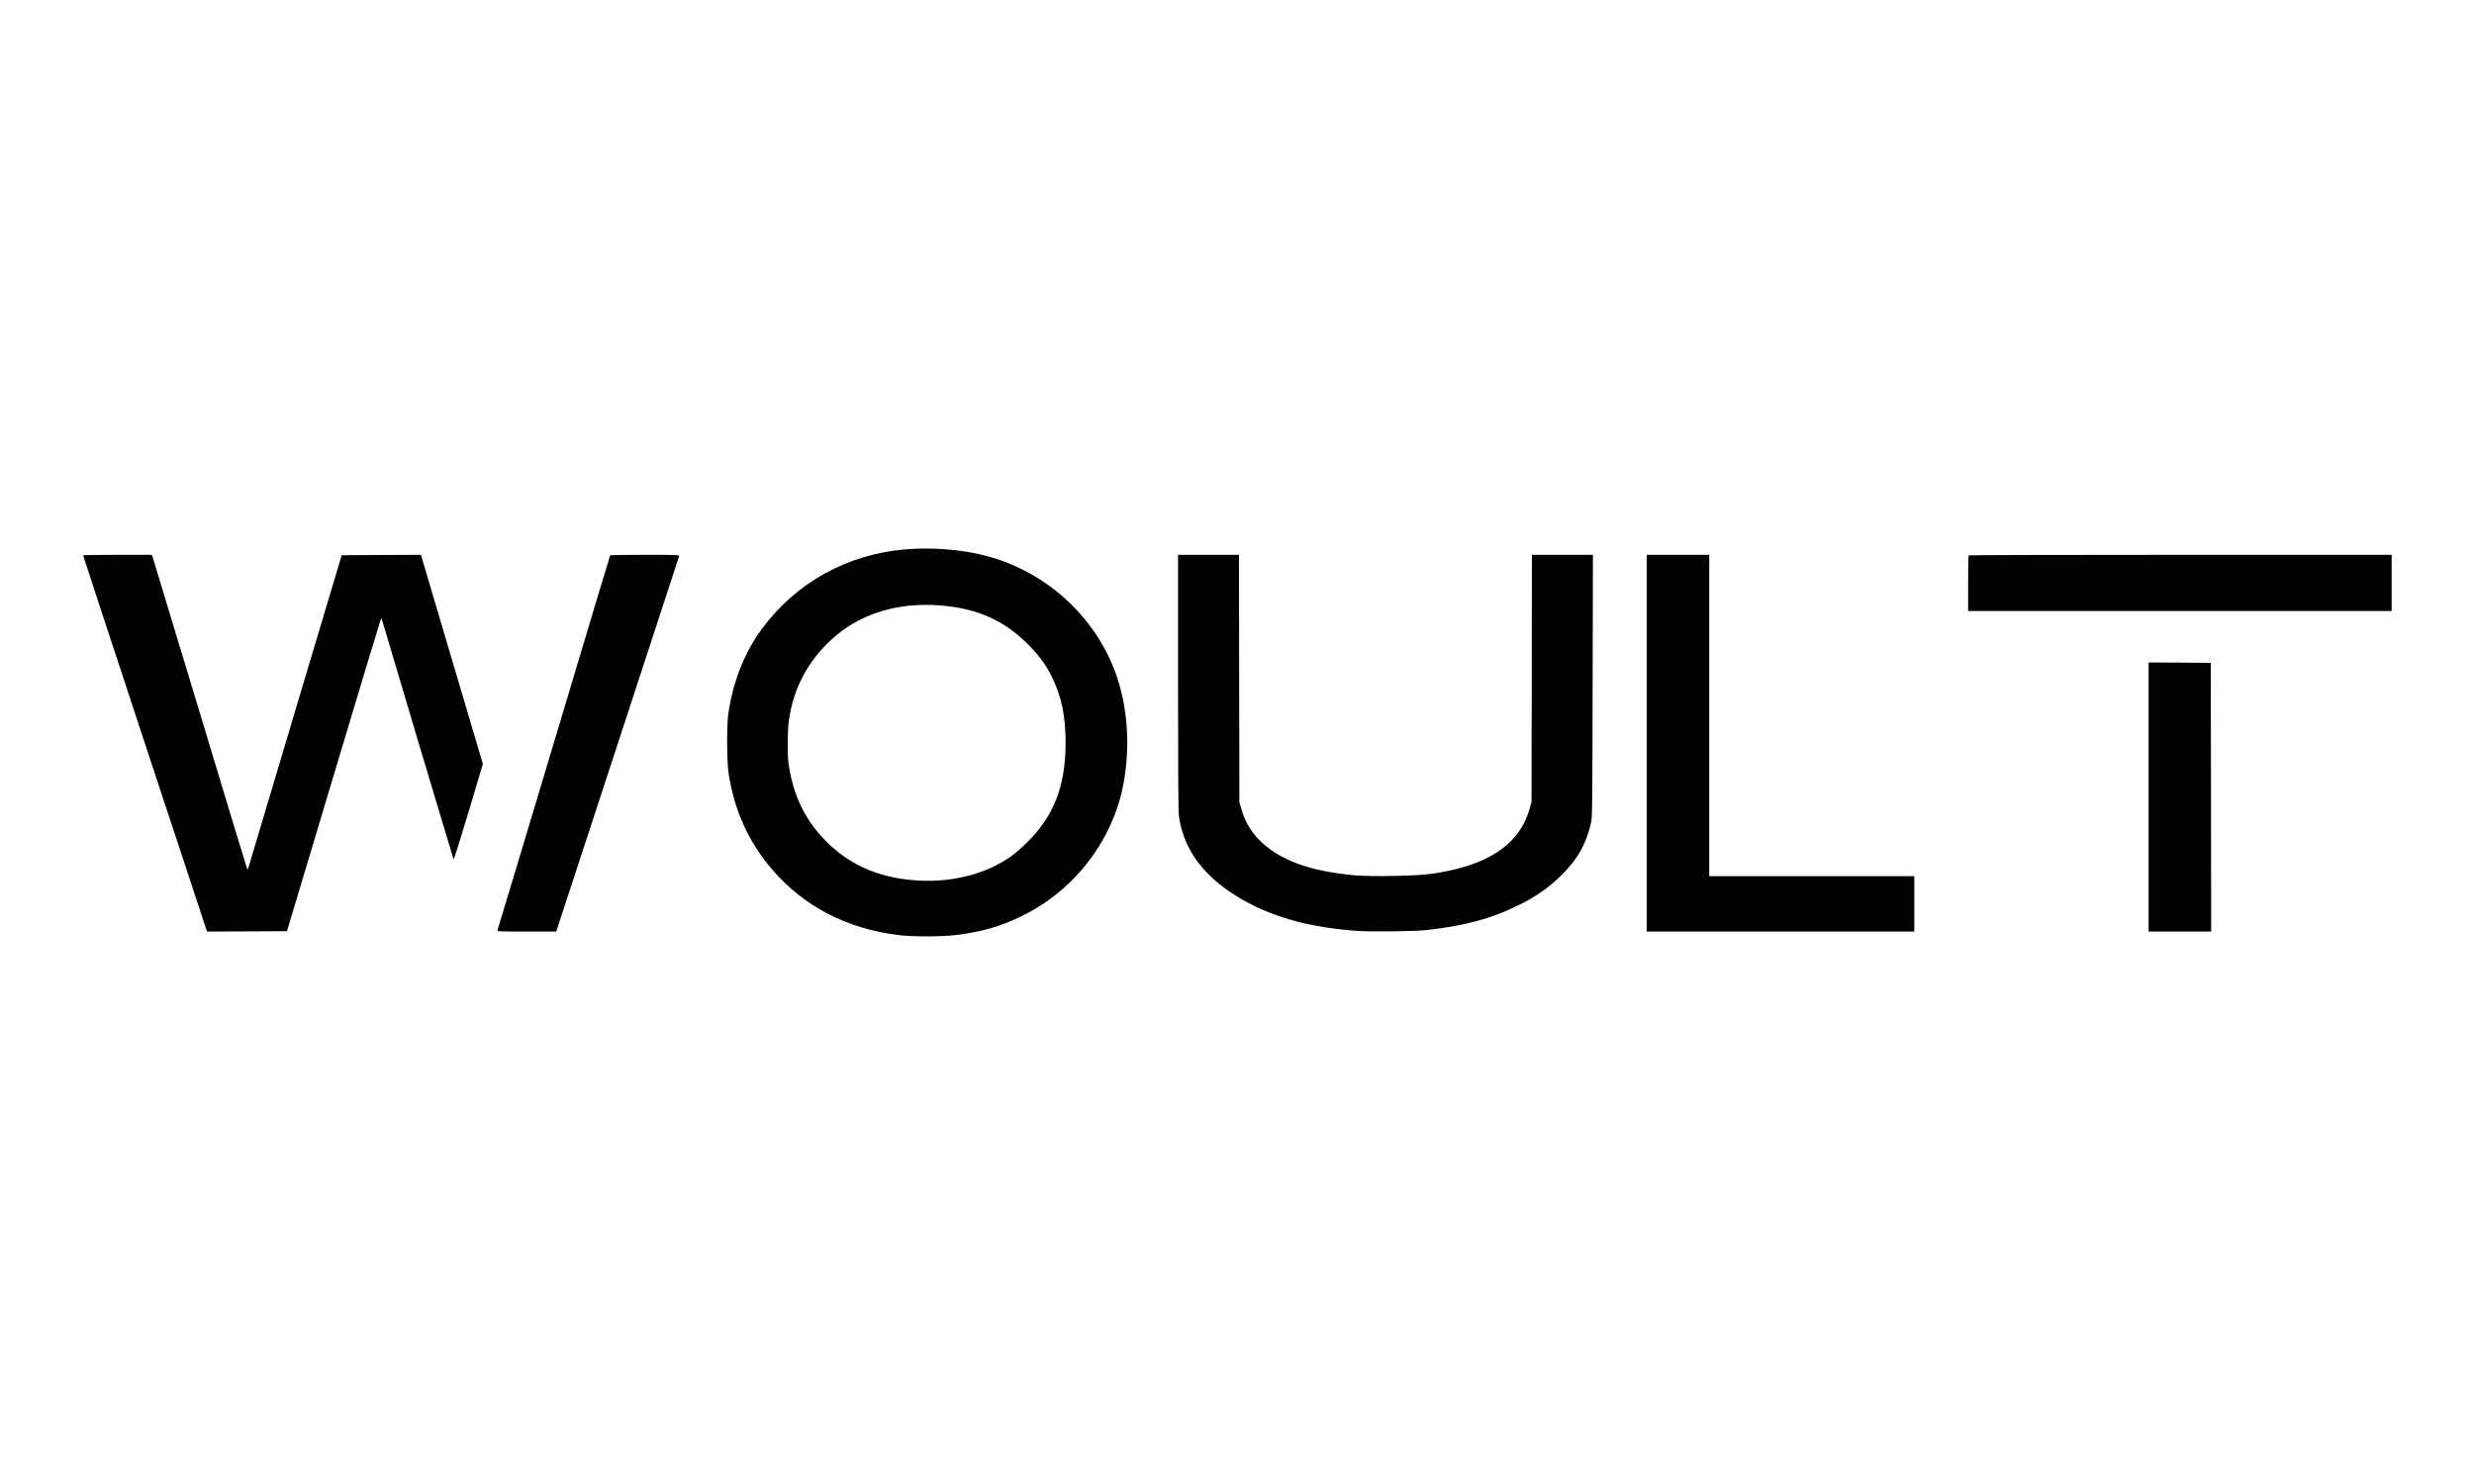
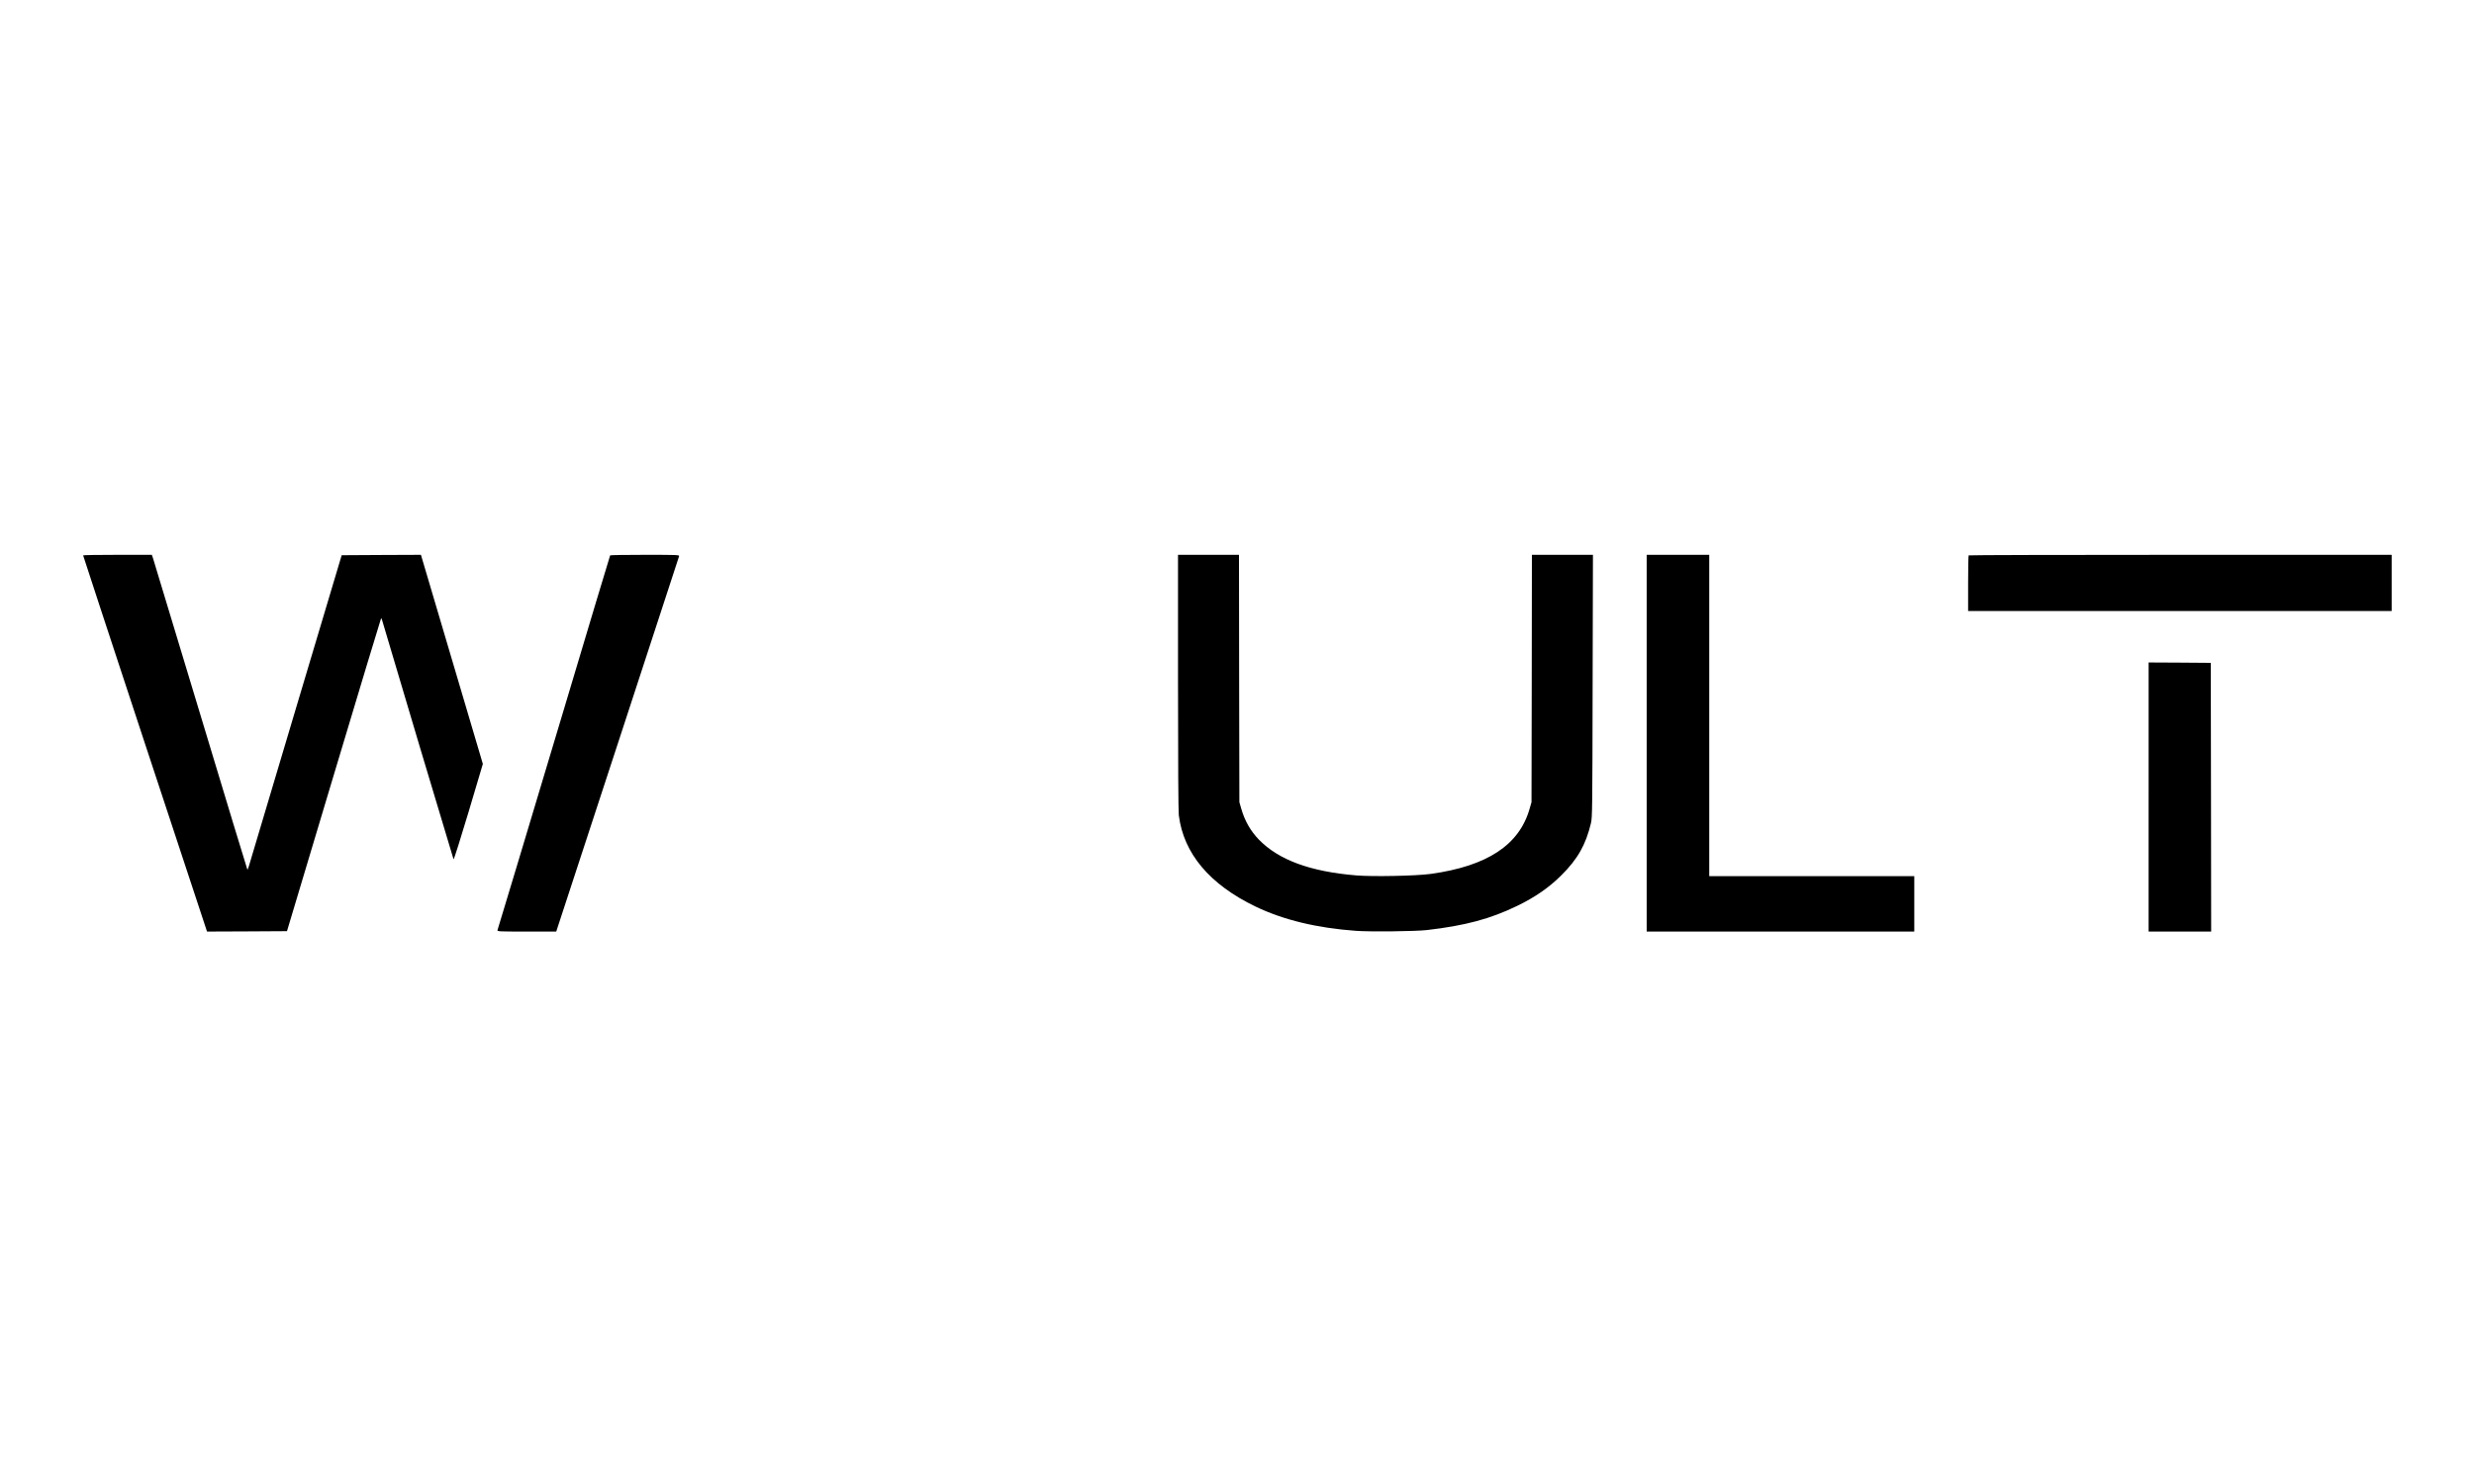
<svg xmlns="http://www.w3.org/2000/svg" version="1.0" width="3125pt" height="1875pt" viewBox="0 0 3125 1875" preserveAspectRatio="xMidYMid meet">
  <g transform="translate(0,1875) scale(0.1,-0.1)" fill="#000000" stroke="none">
-     <path d="M11435 11809 c-738 -64 -1381 -421 -1812 -1006 -221 -299 -367 -670 -425 -1083 -20 -147 -17 -595 5 -740 74 -475 251 -866 551 -1216 399 -467 949 -751 1601 -829 176 -21 528 -21 710 0 324 38 571 108 840 240 682 332 1172 983 1294 1717 73 436 45 884 -80 1273 -243 760 -883 1359 -1670 1564 -306 79 -680 108 -1014 80z m450 -709 c475 -40 815 -196 1125 -516 124 -129 203 -238 273 -379 125 -251 176 -496 177 -837 0 -549 -147 -929 -490 -1265 -136 -134 -237 -208 -380 -282 -277 -143 -617 -213 -961 -198 -481 22 -856 173 -1165 469 -285 273 -448 603 -504 1016 -16 121 -14 407 5 540 57 407 237 746 545 1028 349 320 834 469 1375 424z" />
    <path d="M1050 11733 c0 -5 352 -1076 782 -2381 l783 -2372 505 2 505 3 591 1973 c325 1085 594 1975 597 1978 3 3 8 -3 11 -13 102 -351 900 -3022 905 -3030 4 -7 89 261 189 596 l181 609 -391 1321 -391 1321 -500 -2 -501 -3 -578 -1935 c-318 -1064 -585 -1959 -593 -1989 -9 -29 -18 -51 -20 -49 -3 2 -268 877 -590 1944 -322 1066 -592 1960 -601 1987 l-16 47 -434 0 c-239 0 -434 -3 -434 -7z" />
    <path d="M7707 11733 c-3 -5 -273 -903 -600 -1998 -491 -1638 -789 -2629 -823 -2737 -5 -17 17 -18 369 -18 l373 0 774 2363 c425 1299 775 2370 778 2380 4 16 -21 17 -431 17 -240 0 -438 -3 -440 -7z" />
    <path d="M14880 10137 c0 -1046 4 -1632 10 -1687 60 -483 389 -875 971 -1155 351 -168 771 -270 1267 -306 183 -13 747 -7 897 10 483 56 801 141 1140 306 225 109 403 232 556 385 207 205 310 387 375 660 17 70 18 183 21 1733 l4 1657 -386 0 -385 0 -2 -1562 -3 -1563 -23 -80 c-130 -461 -535 -728 -1252 -827 -185 -25 -724 -36 -935 -19 -583 48 -981 194 -1233 452 -107 111 -180 239 -224 394 l-23 80 -3 1563 -2 1562 -385 0 -385 0 0 -1603z" />
    <path d="M20800 9360 l0 -2380 1690 0 1690 0 0 350 0 350 -1295 0 -1295 0 0 2030 0 2030 -395 0 -395 0 0 -2380z" />
-     <path d="M24867 11733 c-4 -3 -7 -163 -7 -355 l0 -348 2675 0 2675 0 0 355 0 355 -2668 0 c-1468 0 -2672 -3 -2675 -7z" />
+     <path d="M24867 11733 c-4 -3 -7 -163 -7 -355 l0 -348 2675 0 2675 0 0 355 0 355 -2668 0 c-1468 0 -2672 -3 -2675 -7" />
    <path d="M27140 8680 l0 -1700 395 0 395 0 -2 1698 -3 1697 -392 3 -393 2 0 -1700z" />
  </g>
</svg>